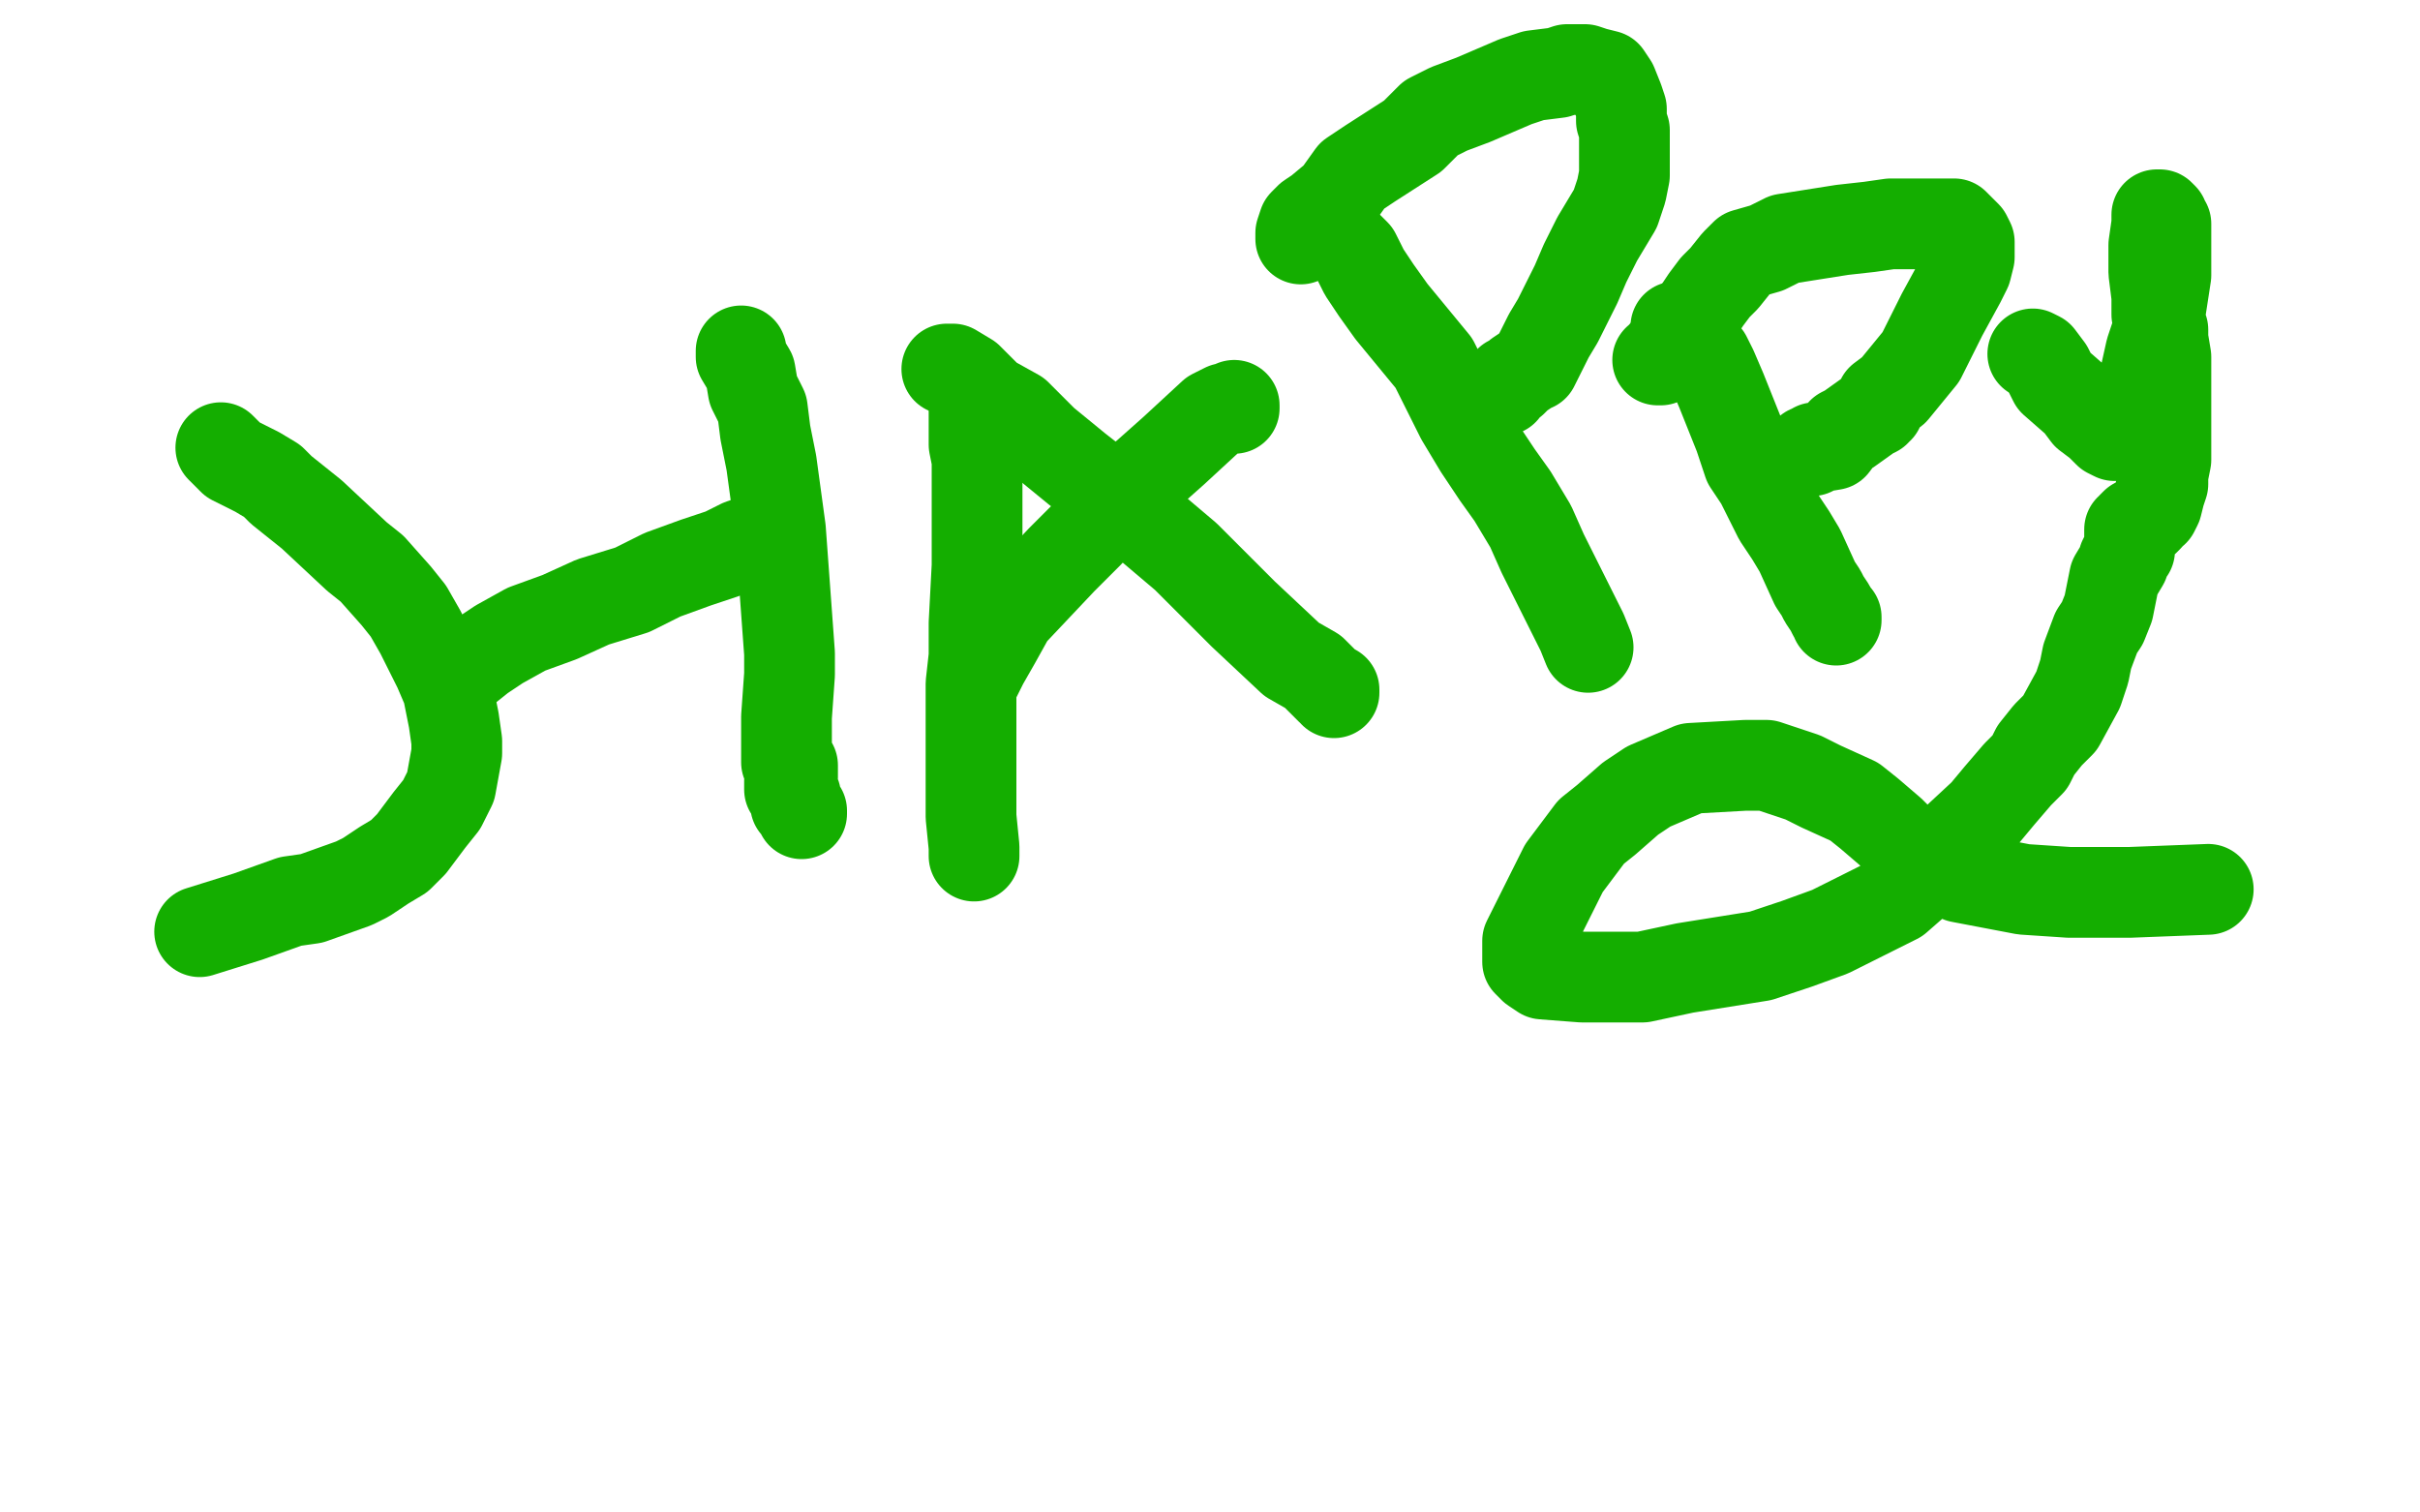
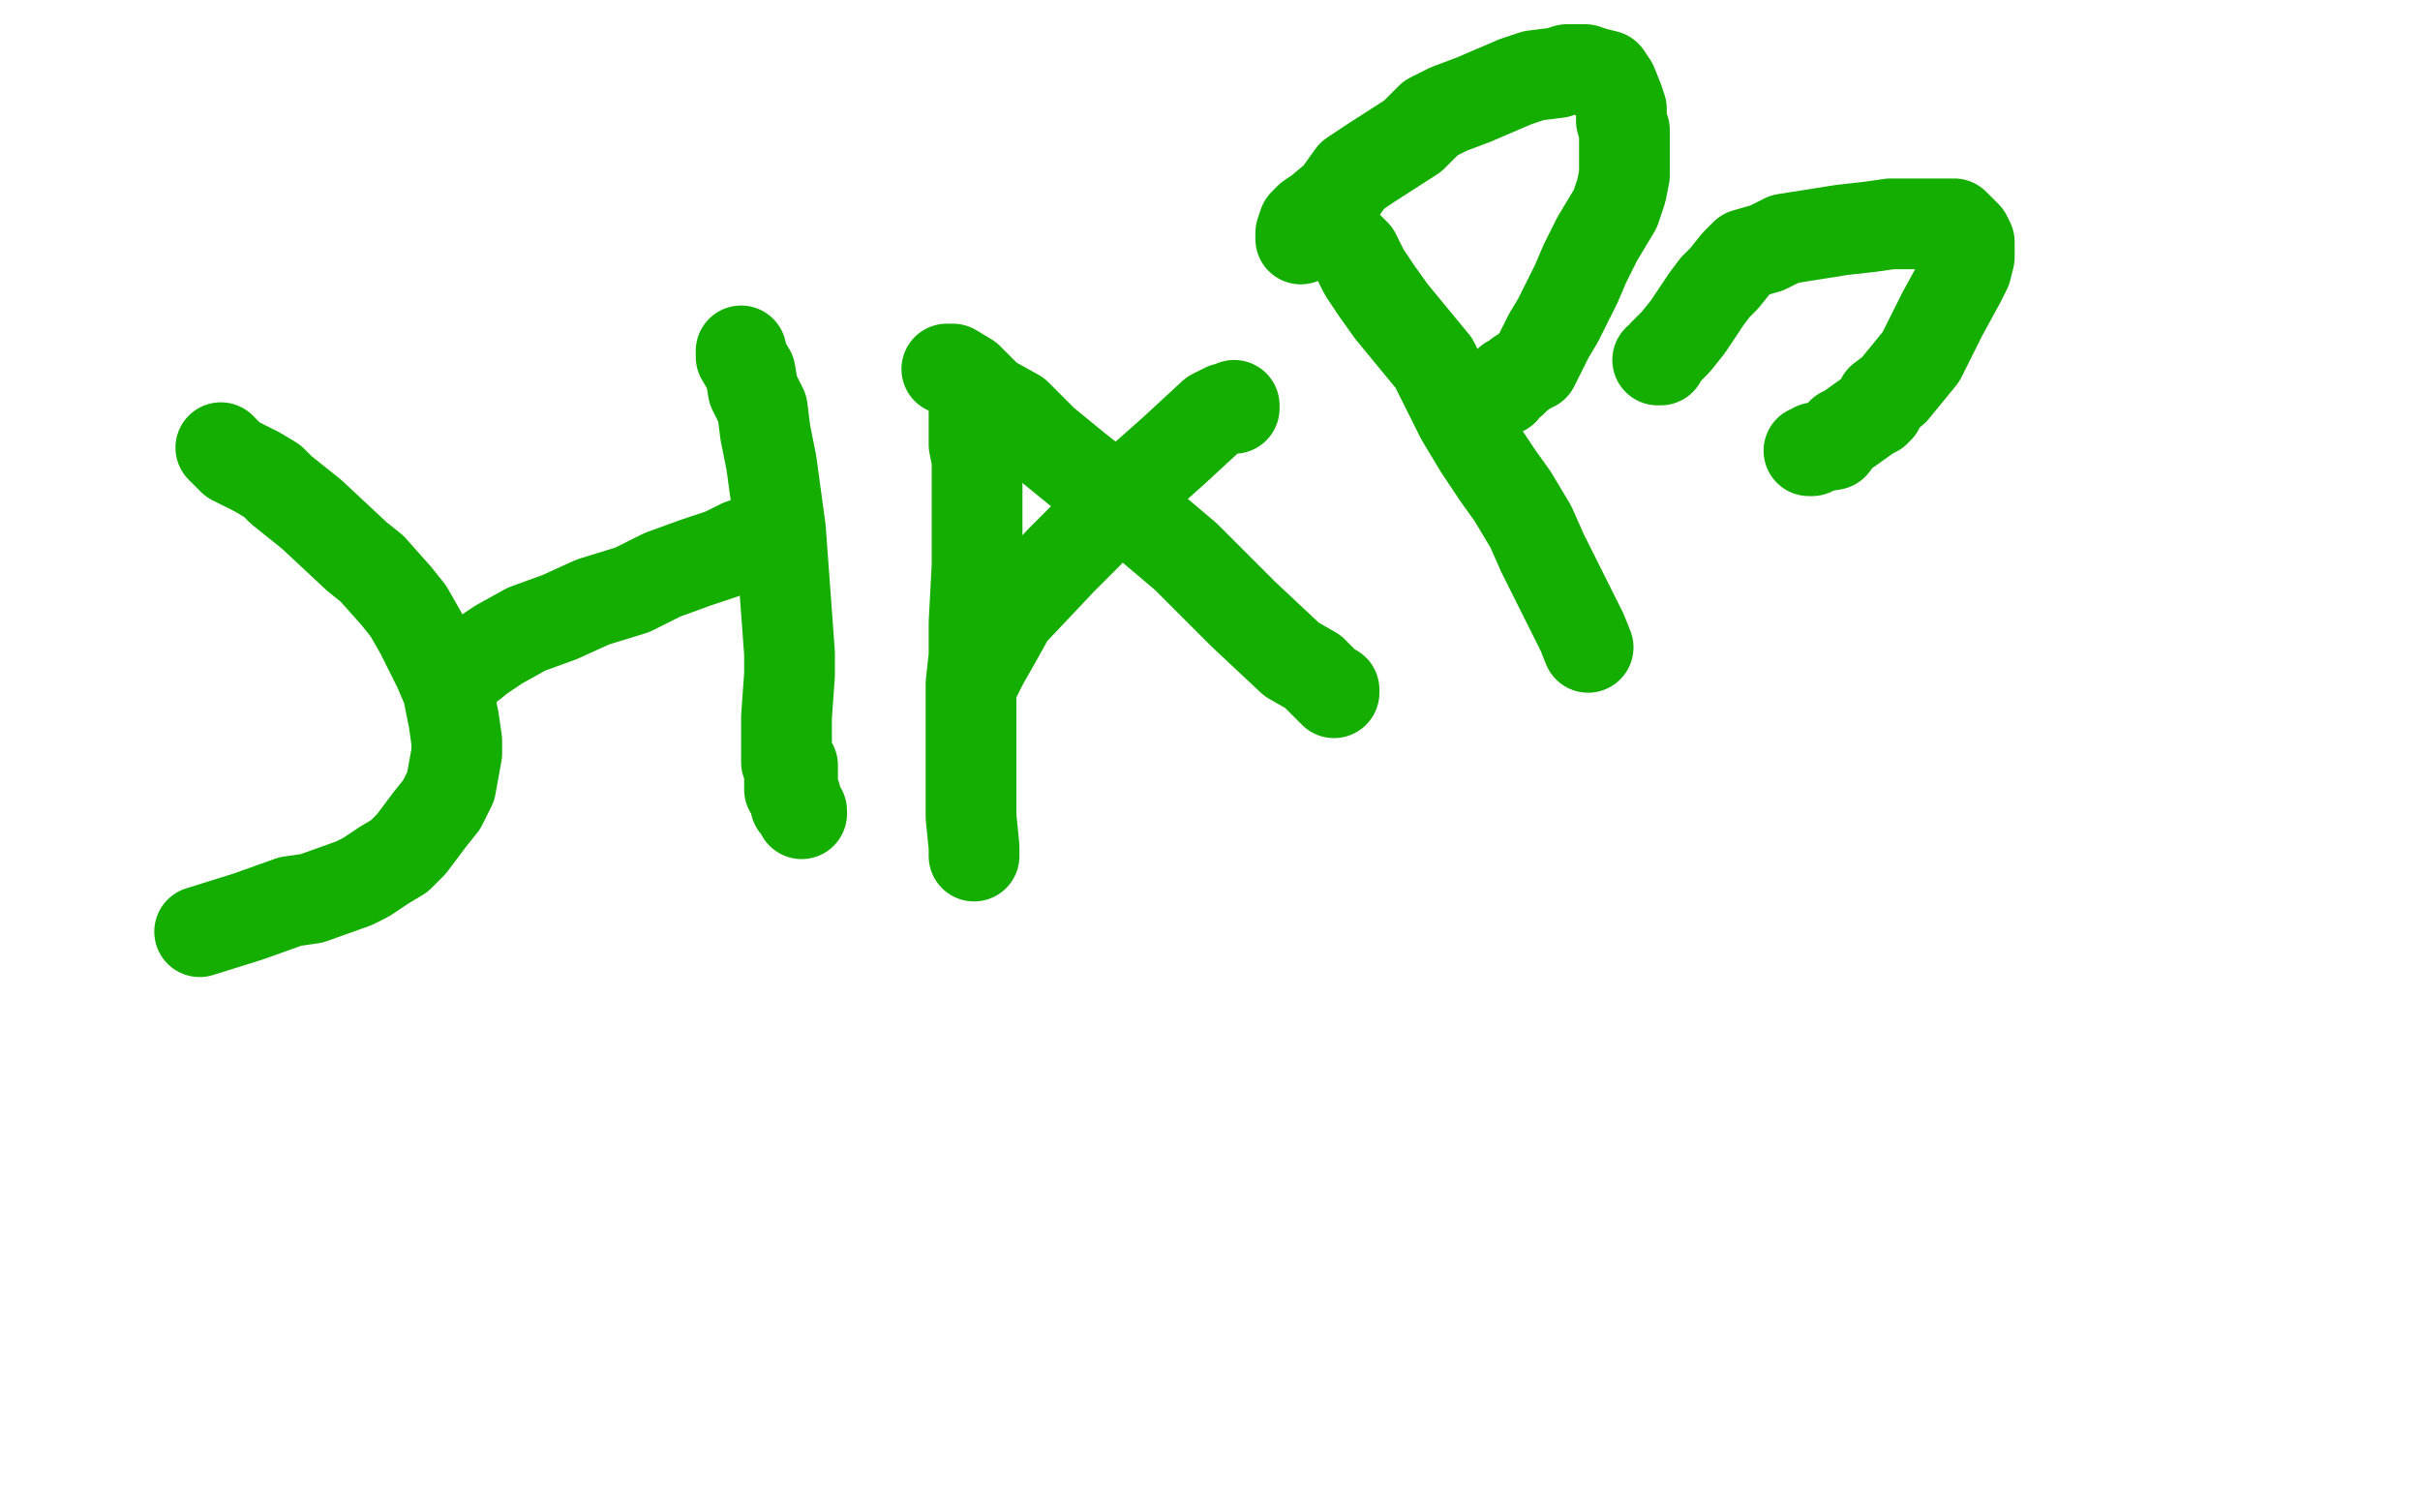
<svg xmlns="http://www.w3.org/2000/svg" width="800" height="500" version="1.1" style="stroke-antialiasing: false">
  <desc>This SVG has been created on https://colorillo.com/</desc>
  <rect x="0" y="0" width="800" height="500" style="fill: rgb(255,255,255); stroke-width:0" />
  <polyline points="73,148 74,149 74,149 77,152 77,152 85,156 85,156 90,159 90,159 93,162 93,162 103,170 103,170 118,184 123,188 131,197 135,202 139,209 145,221 148,228 150,238 151,245 151,249 149,260 146,266 142,271 136,279 132,283 127,286 121,290 117,292 103,297 96,298 82,303 66,308" style="fill: none; stroke: #14ae00; stroke-width: 30; stroke-linejoin: round; stroke-linecap: round; stroke-antialiasing: false; stroke-antialias: 0; opacity: 1.0" />
  <polyline points="245,116 245,117 245,117 245,118 245,118 248,123 248,123 249,129 249,129 252,135 252,135 253,143 253,143 255,153 255,153 258,175 261,216 261,223 260,237 260,243 260,246 260,248 260,249 260,252 262,253 262,254 262,255 262,256 262,257 261,258 261,259 261,260 261,261 262,262 263,263 263,266 264,267 265,268 265,269" style="fill: none; stroke: #14ae00; stroke-width: 30; stroke-linejoin: round; stroke-linecap: round; stroke-antialiasing: false; stroke-antialias: 0; opacity: 1.0" />
  <polyline points="148,224 154,221 154,221 159,217 159,217 165,213 165,213 174,208 174,208 185,204 185,204 196,199 196,199 209,195 219,190 230,186 239,183 245,180 248,179 253,179 254,179 255,179" style="fill: none; stroke: #14ae00; stroke-width: 30; stroke-linejoin: round; stroke-linecap: round; stroke-antialiasing: false; stroke-antialias: 0; opacity: 1.0" />
  <polyline points="322,130 322,131 322,131 322,133 322,133 322,136 322,136 322,140 322,140 322,147 322,147 323,152 323,152 323,168 323,168 323,176 323,176 323,187 322,206 322,217 321,226 321,236 321,255 321,263 321,270 322,280 322,283" style="fill: none; stroke: #14ae00; stroke-width: 30; stroke-linejoin: round; stroke-linecap: round; stroke-antialiasing: false; stroke-antialias: 0; opacity: 1.0" />
  <polyline points="313,122 315,122 315,122 320,125 320,125 327,132 327,132 336,137 336,137 345,146 345,146 356,155 356,155 379,173 379,173 392,184 402,194 411,203 427,218 434,222 439,227 440,228 441,228 441,229" style="fill: none; stroke: #14ae00; stroke-width: 30; stroke-linejoin: round; stroke-linecap: round; stroke-antialiasing: false; stroke-antialias: 0; opacity: 1.0" />
  <polyline points="322,225 325,219 325,219 329,212 329,212 334,203 334,203 351,185 351,185 360,176 360,176 368,166 368,166 379,157 379,157 388,149 401,137 405,135 407,135 408,135 408,134" style="fill: none; stroke: #14ae00; stroke-width: 30; stroke-linejoin: round; stroke-linecap: round; stroke-antialiasing: false; stroke-antialias: 0; opacity: 1.0" />
  <polyline points="442,78 443,79 443,79 445,81 445,81 448,84 448,84 451,90 451,90 455,96 455,96 460,103 460,103 474,120 474,120 483,138 489,148 495,157 500,164 506,174 510,183 518,199 521,205 523,209 525,214" style="fill: none; stroke: #14ae00; stroke-width: 30; stroke-linejoin: round; stroke-linecap: round; stroke-antialiasing: false; stroke-antialias: 0; opacity: 1.0" />
  <polyline points="430,79 430,77 430,77 431,74 431,74 433,72 433,72 436,70 436,70 442,65 442,65 447,58 453,54 467,45 473,39 479,36 487,33 501,27 507,25 515,24 518,23 521,23 524,23 527,24 531,25 533,28 535,33 536,36 536,40 537,43 537,48 537,58 536,63 534,69 528,79 524,87 521,94 515,106 512,111 508,119 507,121 506,121 505,122 502,124 500,126 499,126 498,127 497,129 496,129 495,130 494,130" style="fill: none; stroke: #14ae00; stroke-width: 30; stroke-linejoin: round; stroke-linecap: round; stroke-antialiasing: false; stroke-antialias: 0; opacity: 1.0" />
-   <polyline points="554,108 555,109 555,109 556,110 556,110 558,111 558,111 564,118 564,118 566,122 566,122 569,129 569,129 575,144 578,153 582,159 588,171 592,177 595,182 600,193 602,196 603,198 605,201 606,203 607,204 607,205" style="fill: none; stroke: #14ae00; stroke-width: 30; stroke-linejoin: round; stroke-linecap: round; stroke-antialiasing: false; stroke-antialias: 0; opacity: 1.0" />
  <polyline points="548,119 549,119 549,119 550,117 550,117 554,113 554,113 558,108 558,108 564,99 564,99 567,95 567,95 570,92 574,87 577,84 584,82 590,79 609,76 618,75 625,74 641,74 644,74 646,74 648,76 649,77 650,78 651,80 651,82 651,83 651,84 651,85 650,89 648,93 642,104 638,112 635,118 626,129 622,132 621,135 620,135 620,136 618,137 611,142 609,143 606,147 600,148 599,149 598,149" style="fill: none; stroke: #14ae00; stroke-width: 30; stroke-linejoin: round; stroke-linecap: round; stroke-antialiasing: false; stroke-antialias: 0; opacity: 1.0" />
-   <polyline points="672,117 674,118 674,118 677,122 677,122 679,126 679,126 687,133 687,133 690,137 690,137 694,140 694,140 697,143 699,144 700,144 701,144 702,143 703,142 703,141 703,139 705,135 709,125 711,116 713,110 714,104 716,91 716,87 716,82 716,77 716,76 716,75 716,74 715,73 715,72 714,71 713,71 713,72 713,74 712,81 712,84 712,90 713,98 713,104 715,109 715,112 716,118 716,123 716,127 716,134 716,137 716,144 716,147 716,149 716,152 715,157 715,160 714,163 713,167 712,169 711,169 710,171 709,172 706,173 705,174 705,175 704,175 704,176 704,177 704,178 704,179 704,180 704,181 704,182 703,183 702,185 702,186 699,191 698,196 697,201 695,206 693,209 690,217 689,222 687,228 681,239 677,243 673,248 671,252 667,256 661,263 656,269 642,282 635,290 627,297 605,308 594,312 582,316 557,320 543,323 532,323 523,323 510,322 507,320 505,318 505,311 513,295 517,287 526,275 531,271 539,264 545,260 559,254 577,253 584,253 590,255 596,257 602,260 613,265 618,269 625,275 629,279 631,281 633,283 634,284 636,286 642,287 648,290 669,294 684,295 704,295 730,294" style="fill: none; stroke: #14ae00; stroke-width: 30; stroke-linejoin: round; stroke-linecap: round; stroke-antialiasing: false; stroke-antialias: 0; opacity: 1.0" />
</svg>